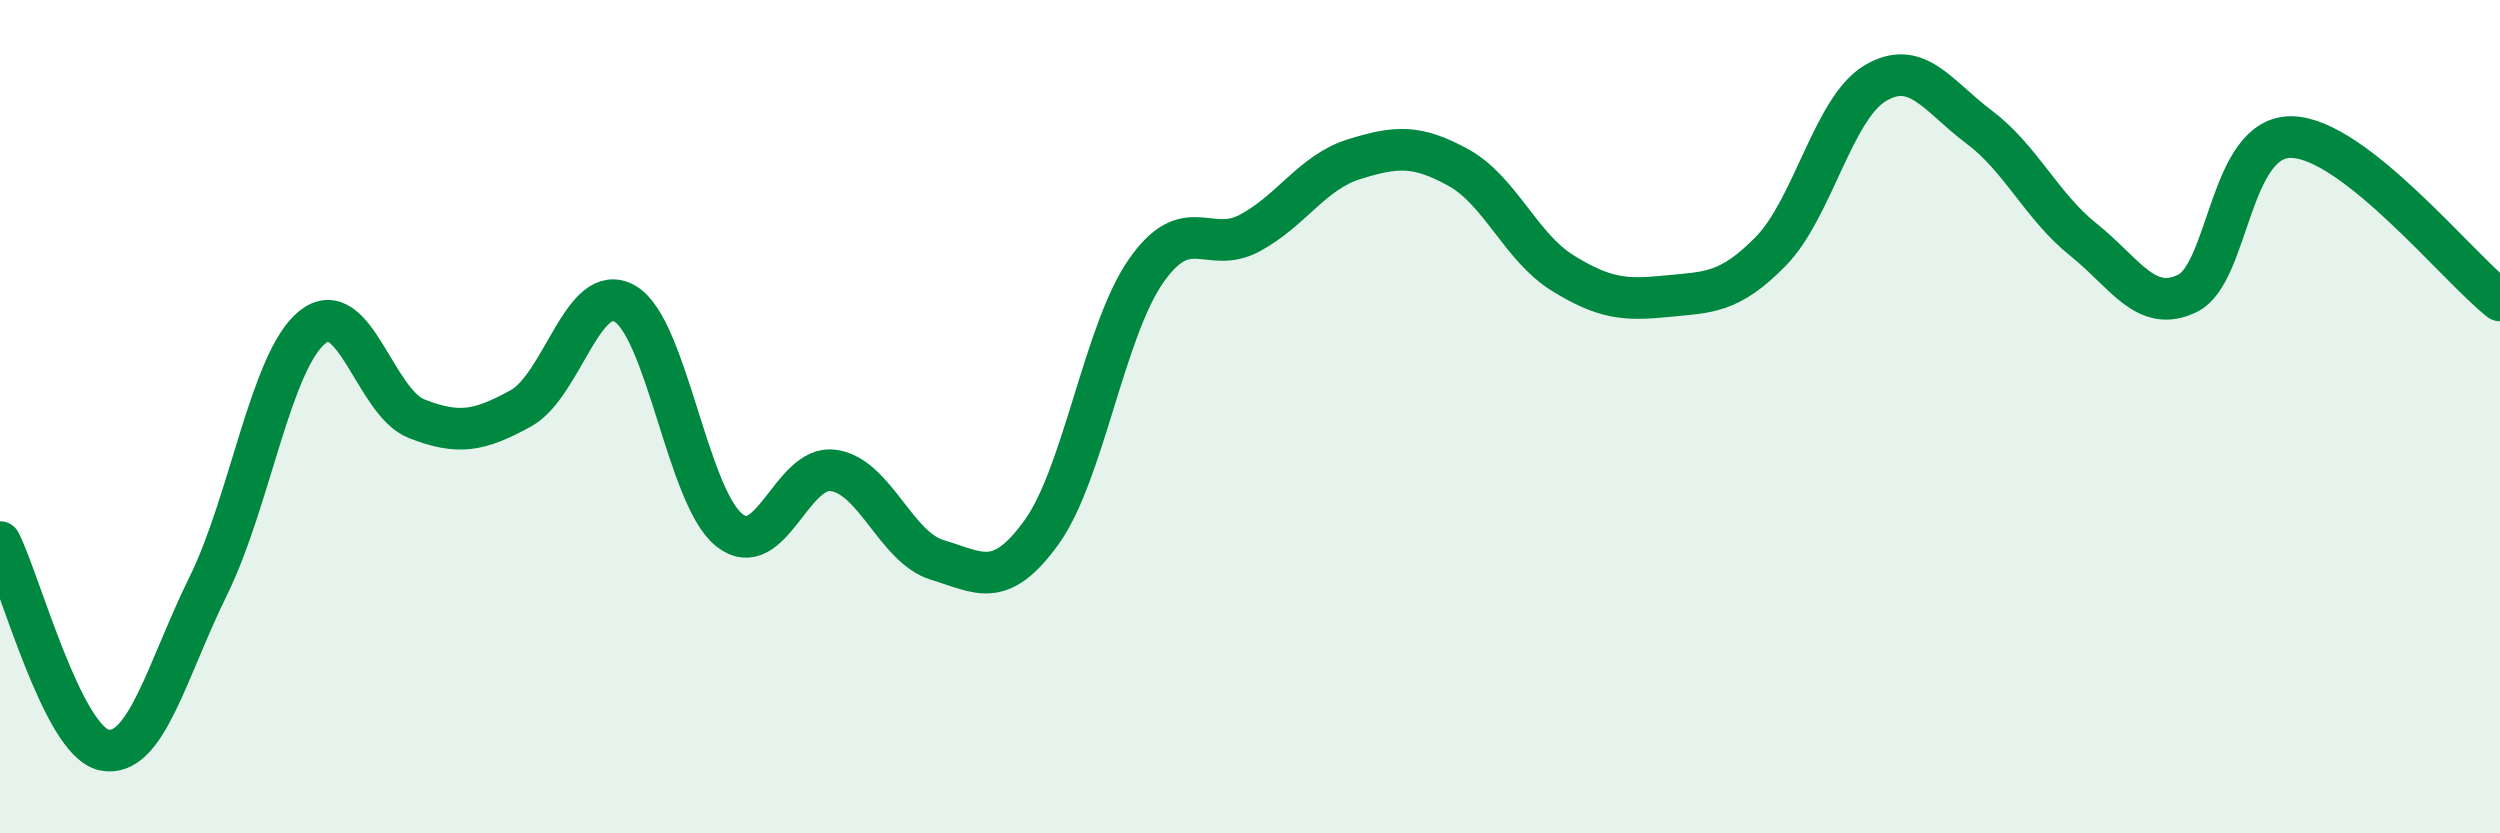
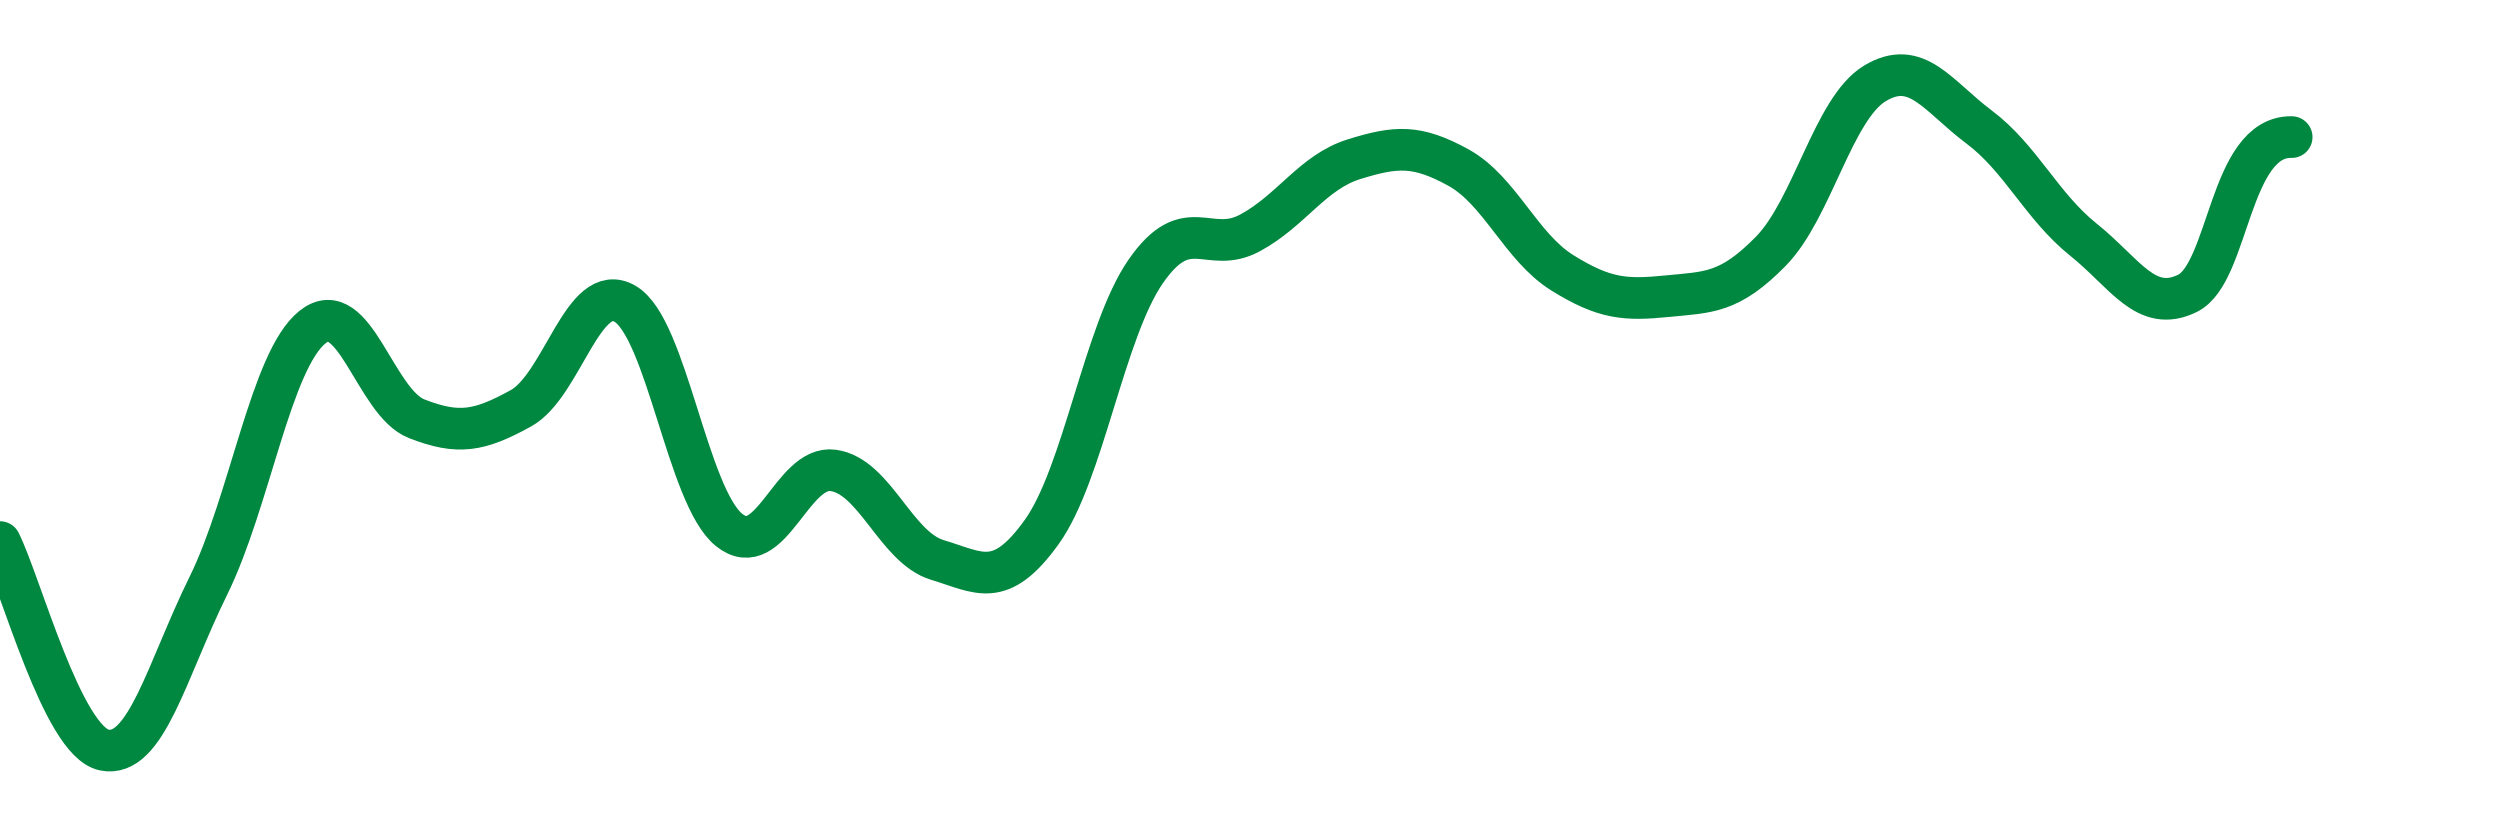
<svg xmlns="http://www.w3.org/2000/svg" width="60" height="20" viewBox="0 0 60 20">
-   <path d="M 0,13.01 C 0.5,14.01 1.5,17.79 2.5,18 C 3.5,18.21 4,16.09 5,14.06 C 6,12.03 6.5,8.65 7.5,7.85 C 8.5,7.05 9,9.66 10,10.05 C 11,10.44 11.5,10.35 12.5,9.8 C 13.5,9.25 14,6.71 15,7.29 C 16,7.87 16.5,11.92 17.5,12.72 C 18.5,13.52 19,11.15 20,11.29 C 21,11.43 21.5,13.14 22.5,13.44 C 23.5,13.74 24,14.16 25,12.77 C 26,11.38 26.5,7.95 27.5,6.51 C 28.5,5.07 29,6.13 30,5.59 C 31,5.05 31.5,4.13 32.5,3.82 C 33.5,3.51 34,3.47 35,4.02 C 36,4.57 36.5,5.93 37.5,6.55 C 38.5,7.17 39,7.21 40,7.11 C 41,7.01 41.5,7.05 42.5,6.03 C 43.5,5.01 44,2.6 45,2 C 46,1.4 46.5,2.3 47.5,3.05 C 48.5,3.8 49,4.95 50,5.75 C 51,6.55 51.5,7.53 52.5,7.04 C 53.5,6.55 53.5,3.26 55,3.29 C 56.5,3.32 59,6.43 60,7.21L60 20L0 20Z" fill="#008740" opacity="0.1" stroke-linecap="round" stroke-linejoin="round" />
-   <path d="M 0,13.01 C 0.5,14.01 1.5,17.79 2.5,18 C 3.5,18.21 4,16.09 5,14.06 C 6,12.03 6.5,8.65 7.5,7.85 C 8.5,7.05 9,9.66 10,10.05 C 11,10.44 11.5,10.35 12.5,9.8 C 13.5,9.25 14,6.71 15,7.29 C 16,7.87 16.5,11.92 17.5,12.72 C 18.5,13.52 19,11.15 20,11.29 C 21,11.43 21.5,13.14 22.5,13.44 C 23.5,13.74 24,14.16 25,12.77 C 26,11.38 26.5,7.95 27.5,6.51 C 28.5,5.07 29,6.13 30,5.59 C 31,5.05 31.5,4.13 32.5,3.82 C 33.5,3.51 34,3.47 35,4.02 C 36,4.57 36.5,5.93 37.5,6.55 C 38.5,7.17 39,7.21 40,7.11 C 41,7.01 41.5,7.05 42.5,6.03 C 43.5,5.01 44,2.6 45,2 C 46,1.4 46.5,2.3 47.5,3.05 C 48.5,3.8 49,4.95 50,5.75 C 51,6.55 51.5,7.53 52.5,7.04 C 53.5,6.55 53.5,3.26 55,3.29 C 56.5,3.32 59,6.43 60,7.21" stroke="#008740" stroke-width="1" fill="none" stroke-linecap="round" stroke-linejoin="round" />
+   <path d="M 0,13.01 C 0.5,14.01 1.5,17.79 2.5,18 C 3.5,18.21 4,16.09 5,14.06 C 6,12.03 6.5,8.65 7.5,7.85 C 8.5,7.05 9,9.66 10,10.05 C 11,10.44 11.5,10.35 12.5,9.8 C 13.5,9.25 14,6.71 15,7.29 C 16,7.87 16.5,11.92 17.5,12.72 C 18.5,13.52 19,11.15 20,11.29 C 21,11.43 21.5,13.14 22.5,13.44 C 23.5,13.74 24,14.16 25,12.77 C 26,11.38 26.5,7.95 27.5,6.51 C 28.5,5.07 29,6.13 30,5.59 C 31,5.05 31.5,4.13 32.5,3.82 C 33.5,3.51 34,3.47 35,4.02 C 36,4.57 36.5,5.93 37.5,6.55 C 38.5,7.17 39,7.21 40,7.11 C 41,7.01 41.5,7.05 42.5,6.03 C 43.5,5.01 44,2.6 45,2 C 46,1.4 46.5,2.3 47.5,3.05 C 48.5,3.8 49,4.95 50,5.75 C 51,6.55 51.5,7.53 52.5,7.04 C 53.5,6.55 53.5,3.26 55,3.29 " stroke="#008740" stroke-width="1" fill="none" stroke-linecap="round" stroke-linejoin="round" />
</svg>